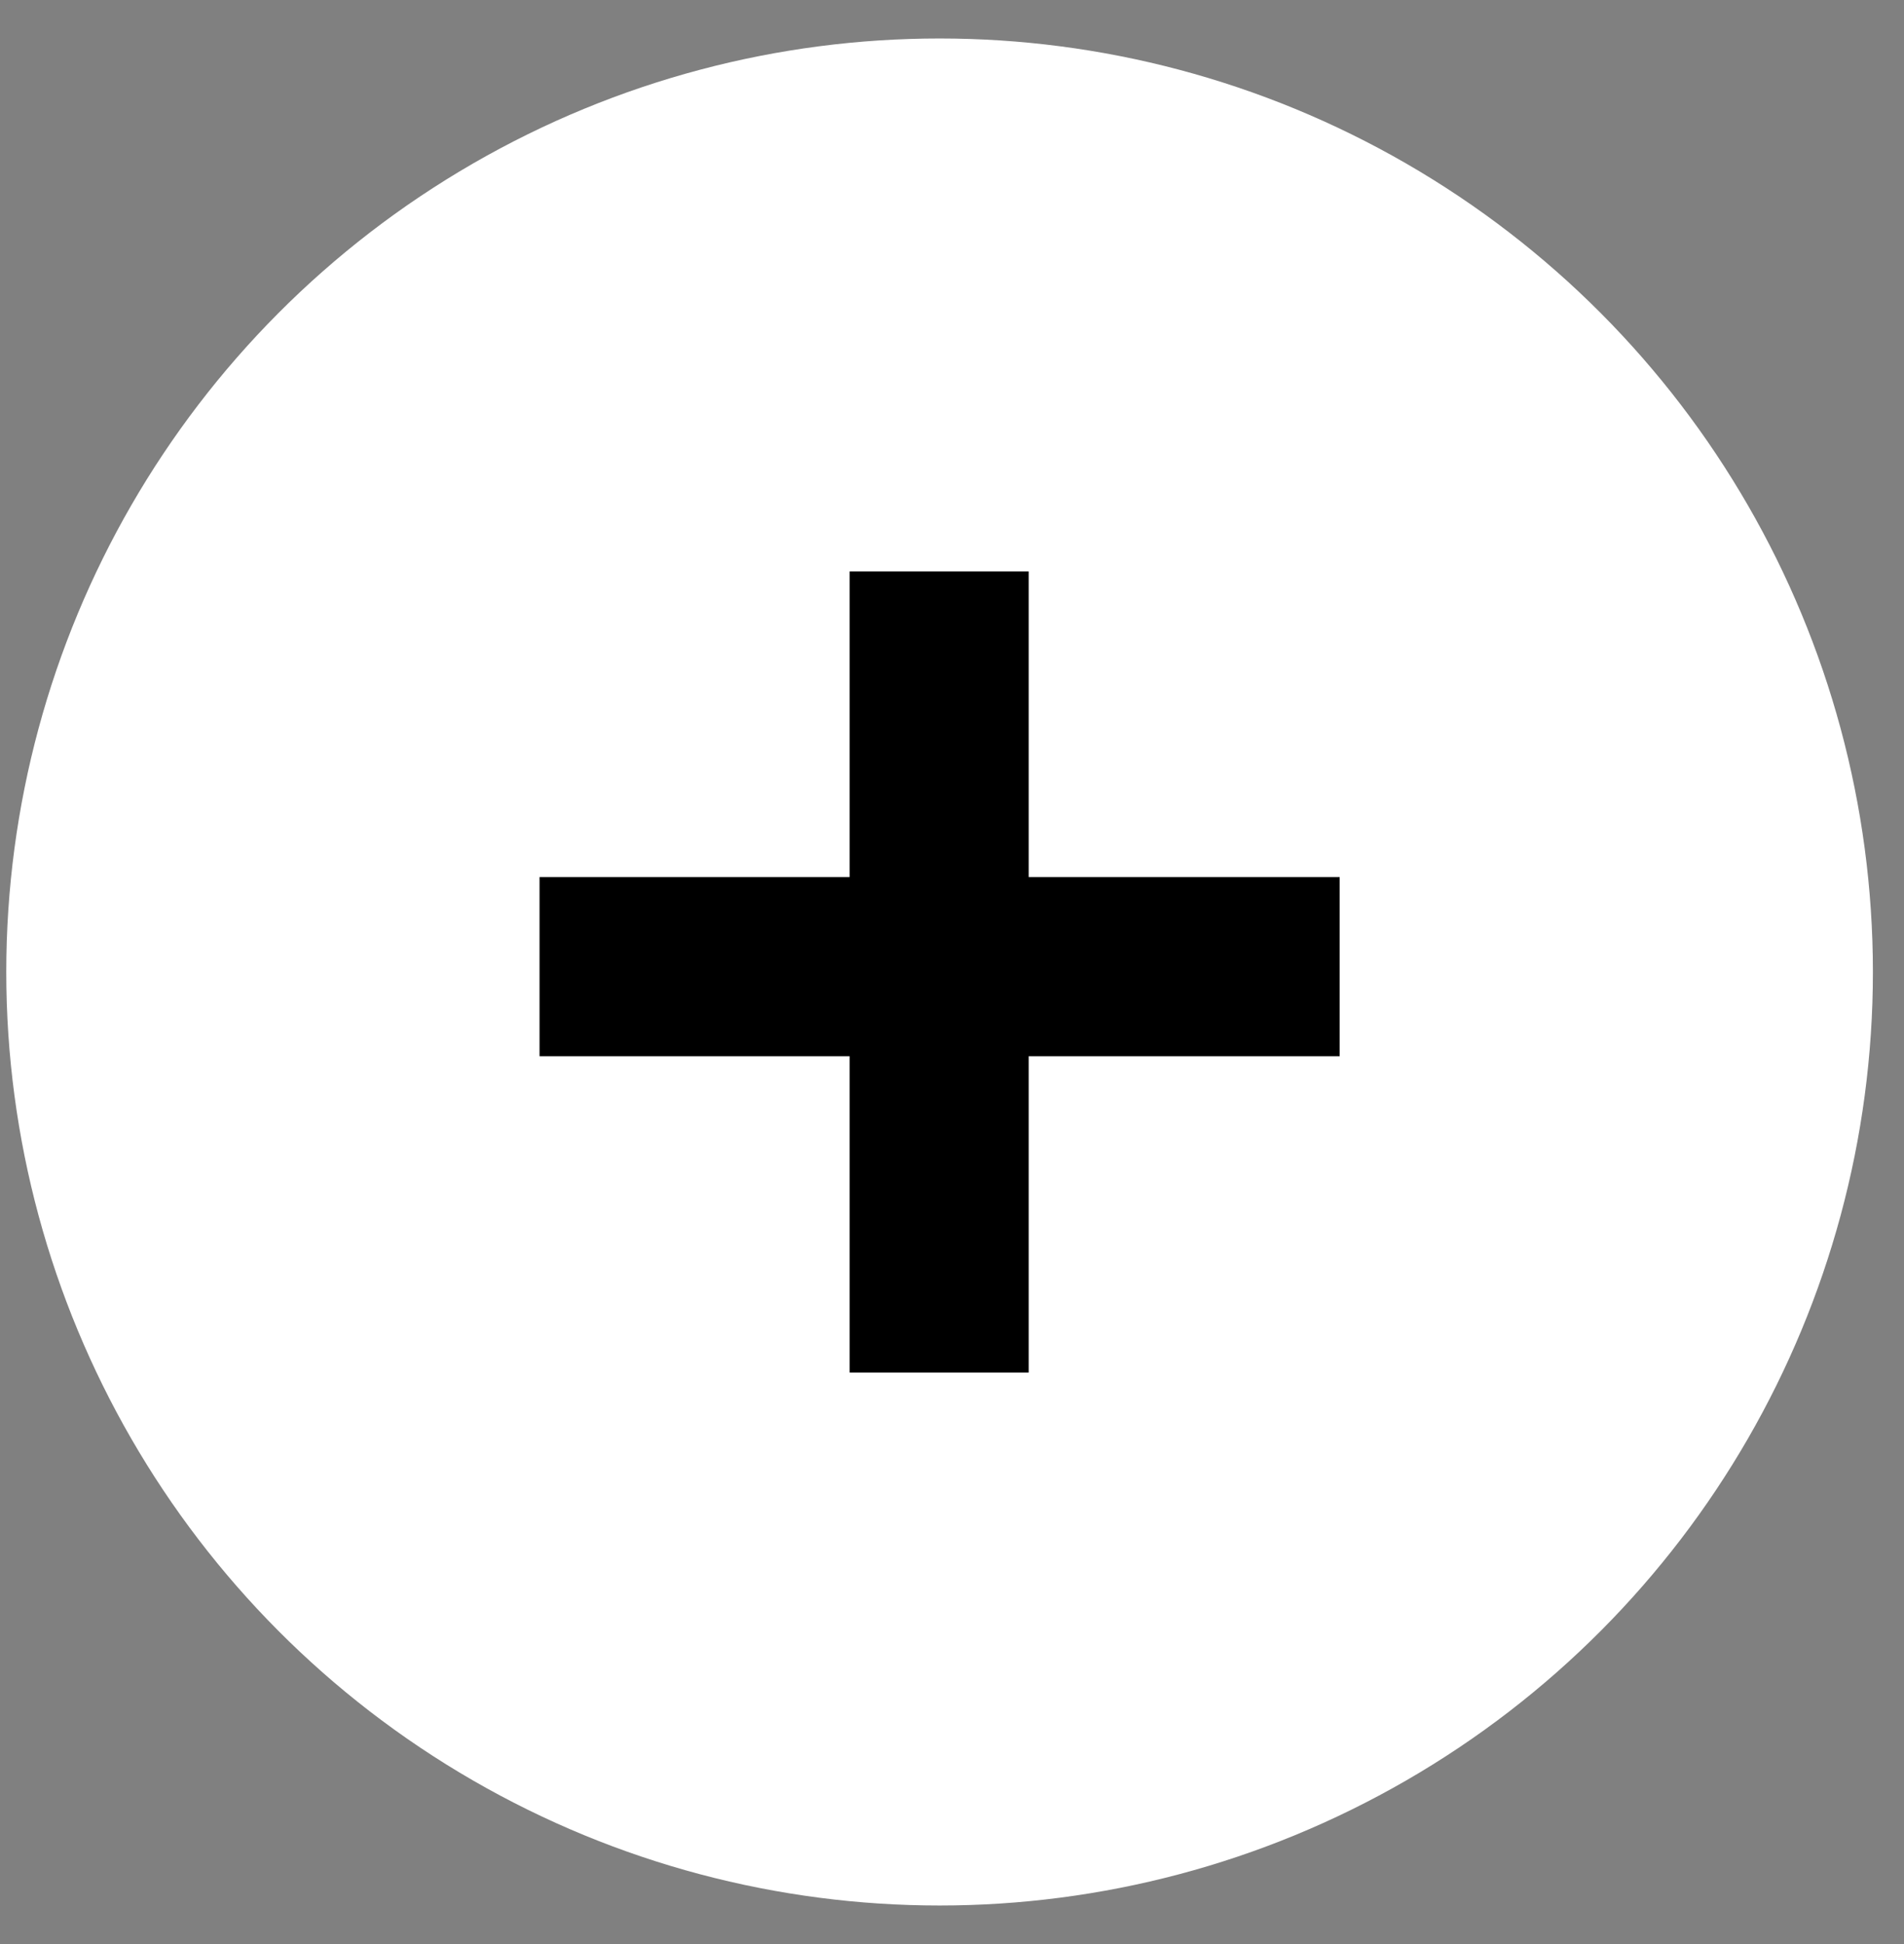
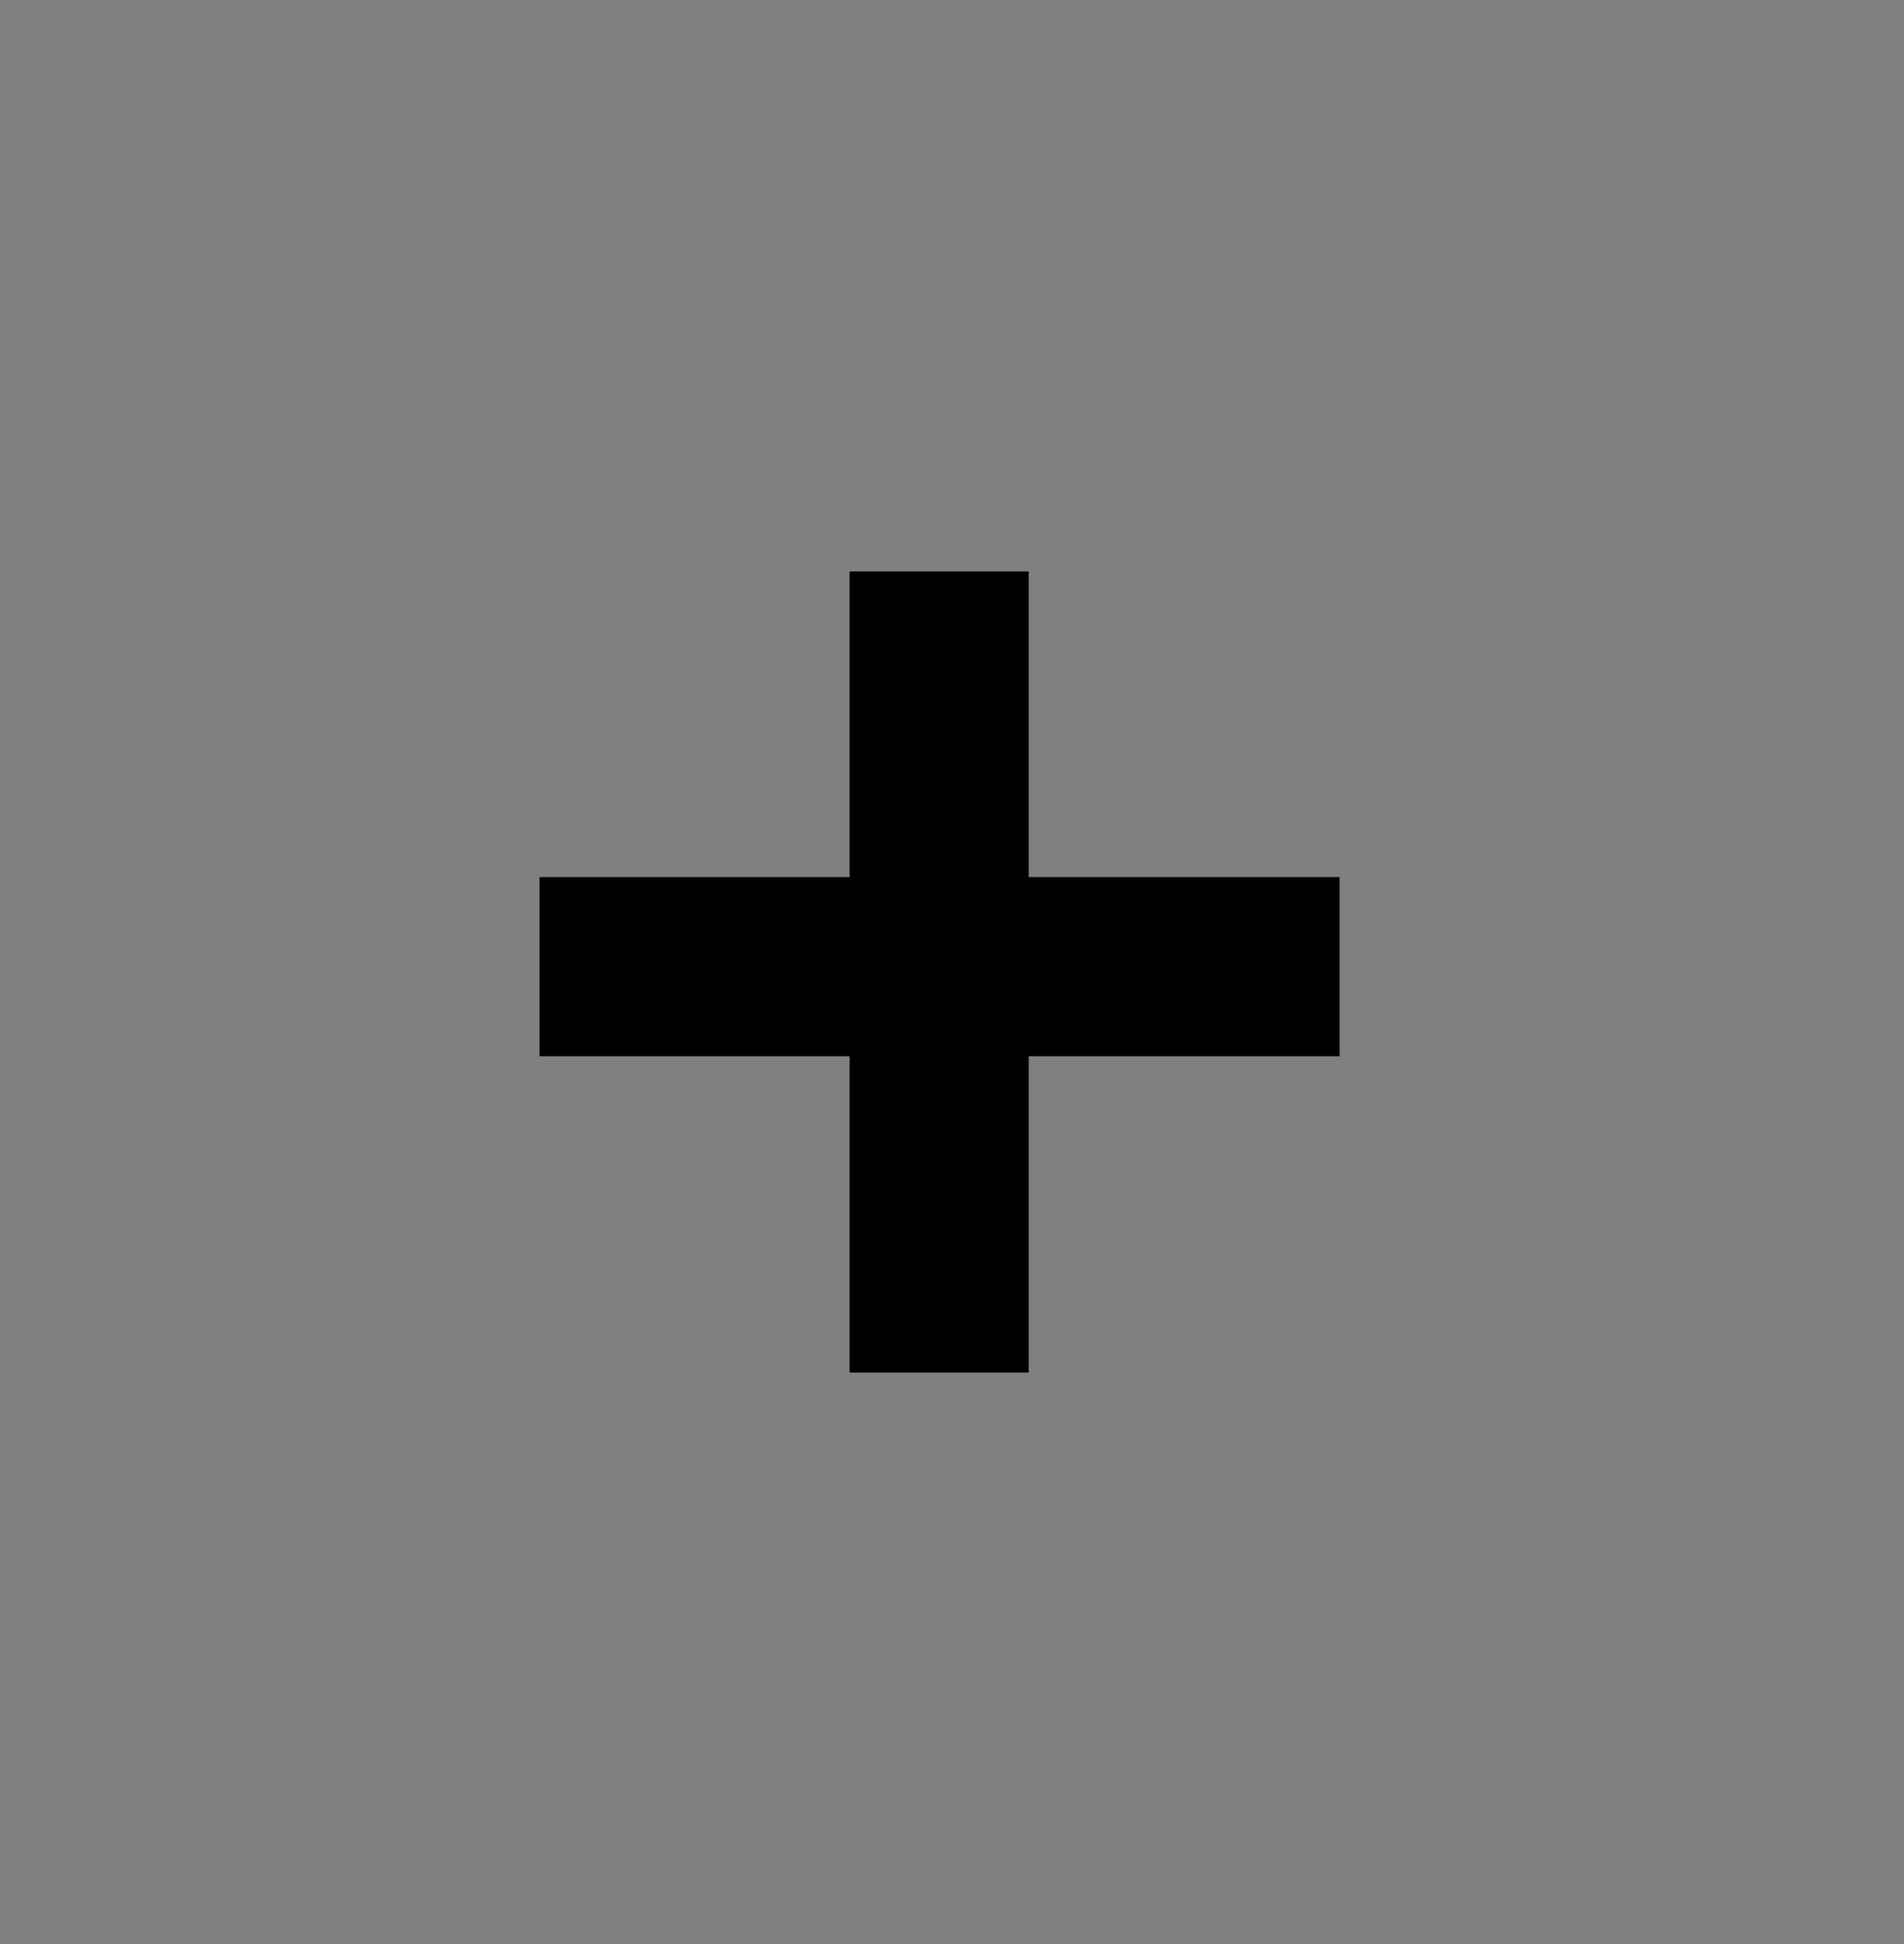
<svg xmlns="http://www.w3.org/2000/svg" width="48" height="49" viewBox="0 0 48 49" version="1.1">
  <rect x="0" y="0" width="48" height="49" fill="#808080" stroke="none" />
  <g id="Pages" stroke="none" stroke-width="1" fill="none" fill-rule="evenodd">
    <g id="Services-Child---Data-Services" transform="translate(-344 -1094)">
      <g id="Group-15" transform="translate(344.158 1094.97)">
-         <circle id="Oval" fill="#FFF" cx="23.529" cy="23.529" r="23.529" />
        <path id="+" fill="#000" fill-rule="nonzero" d="M25.775 33.625v-7.973h7.84v-4.515h-7.84v-7.704h-4.514v7.704h-7.817v4.515h7.817v7.973z" />
      </g>
    </g>
  </g>
</svg>